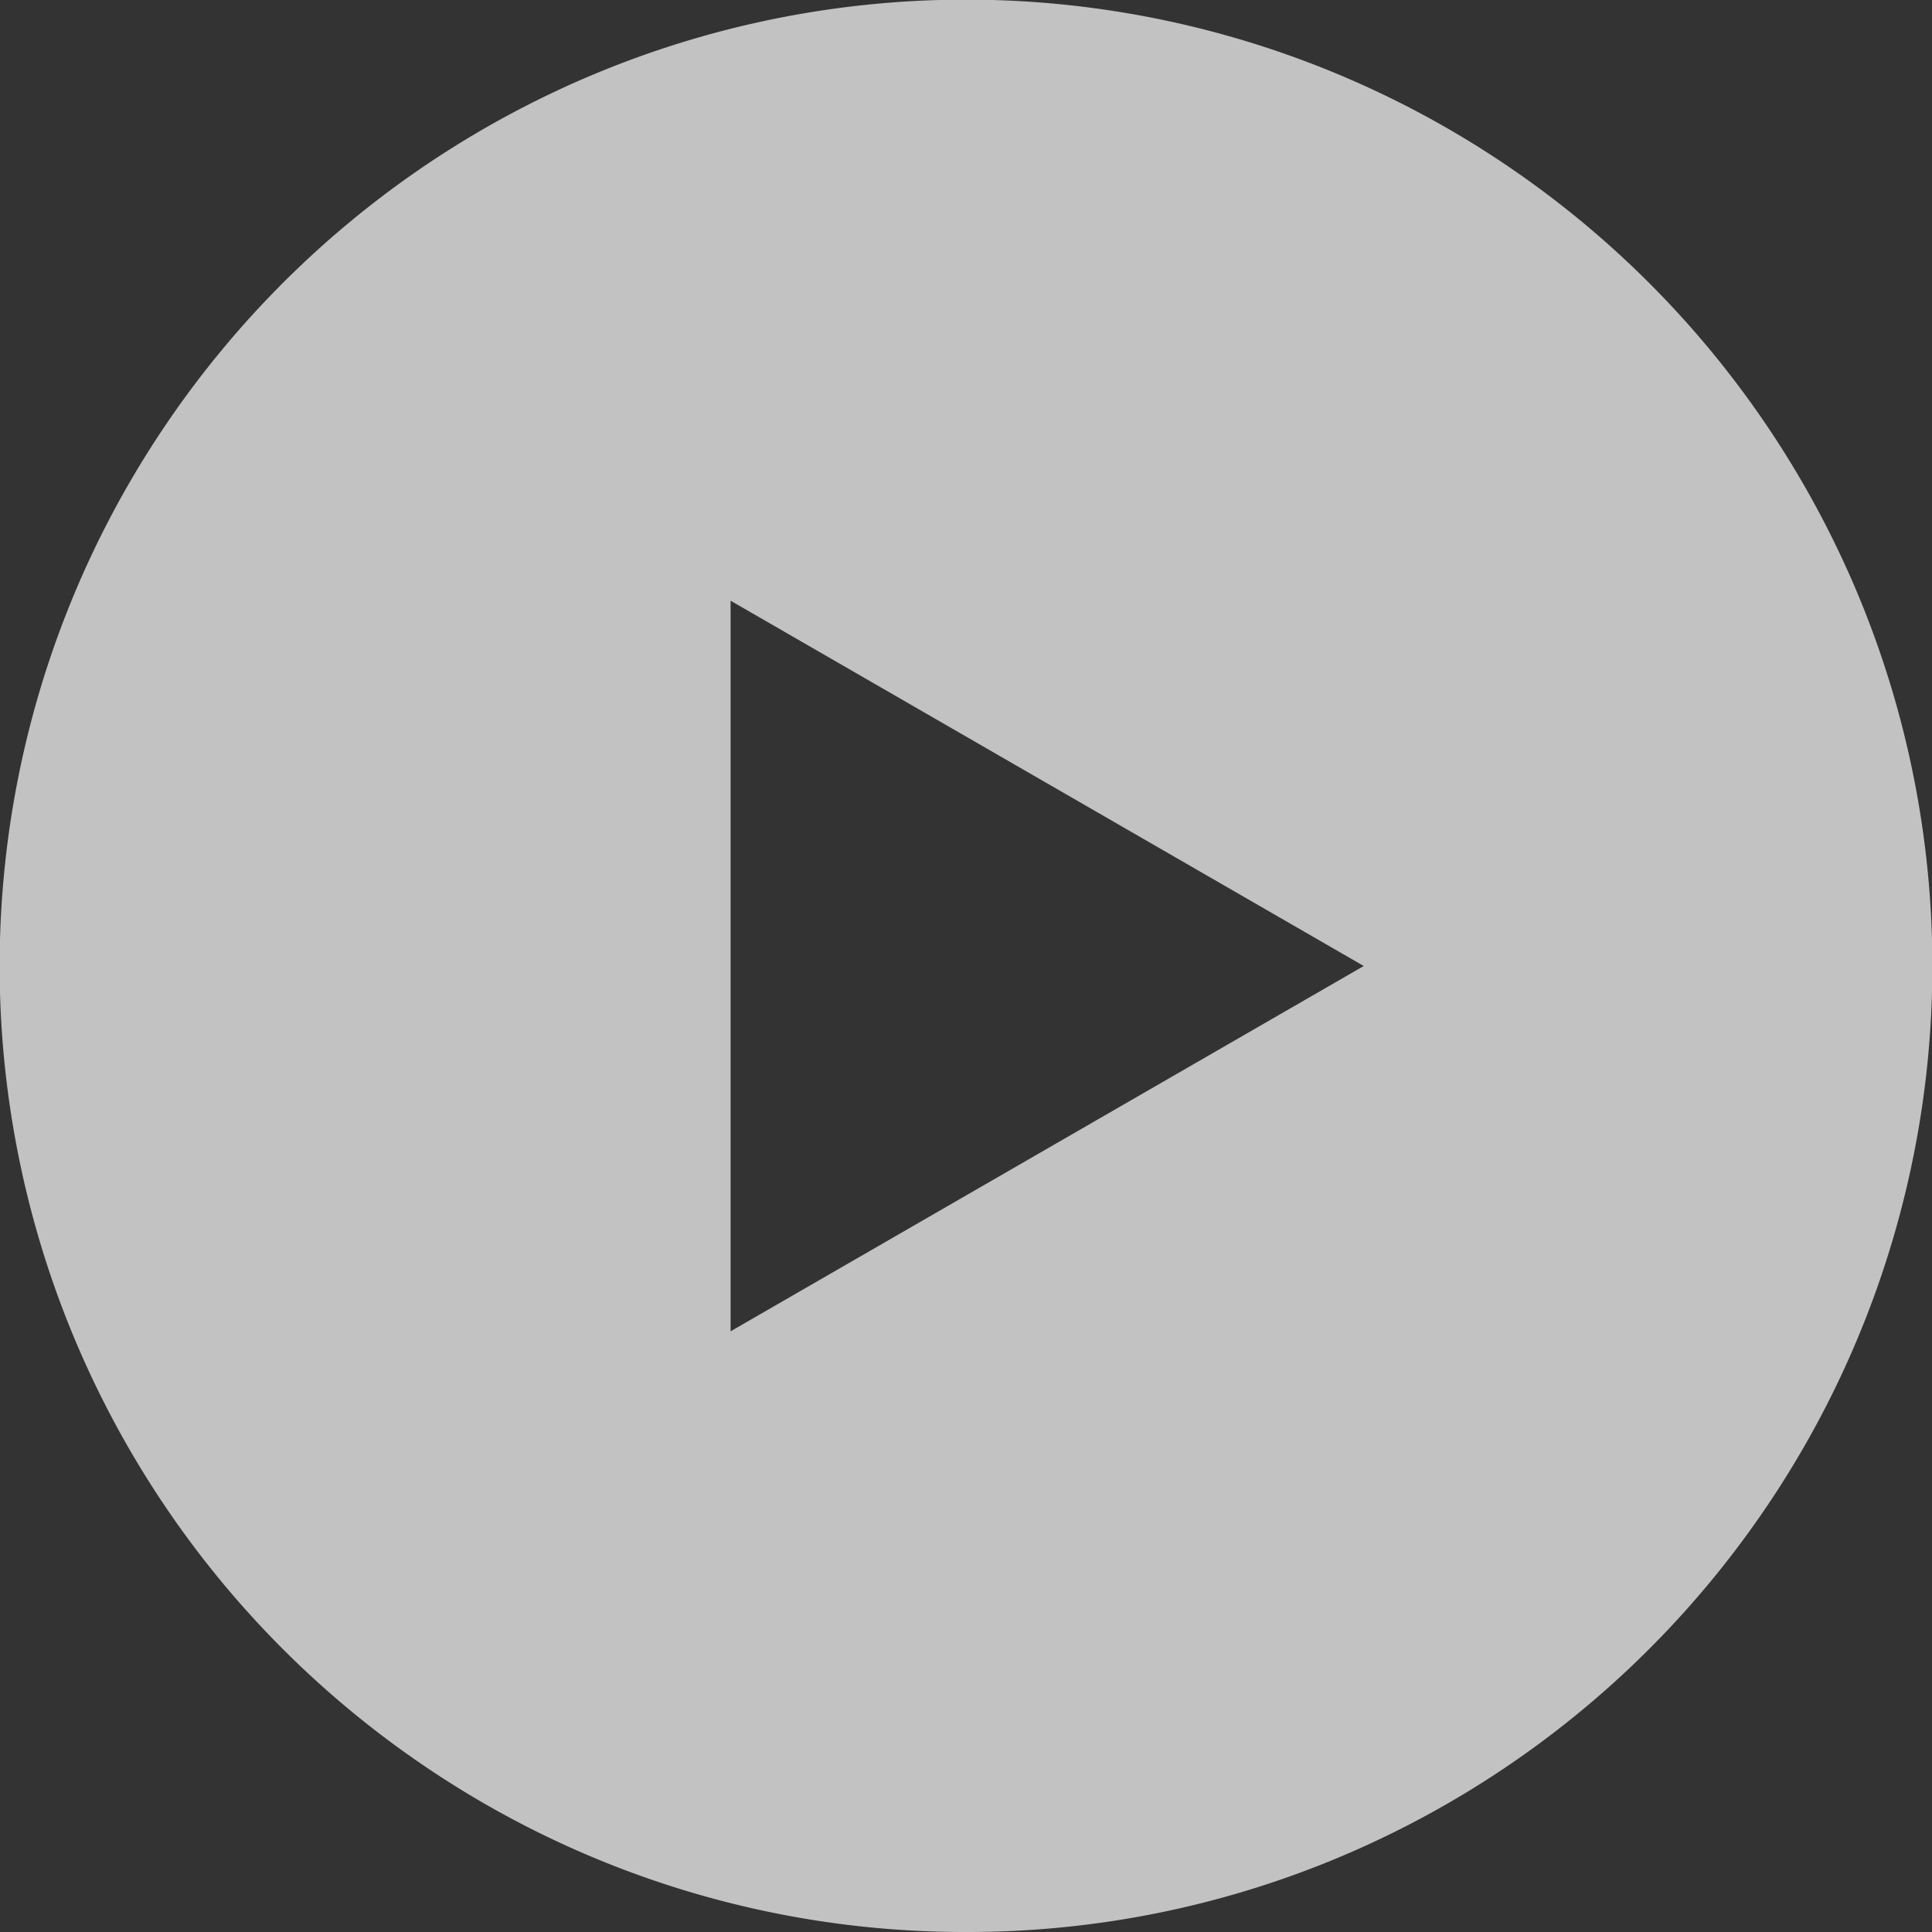
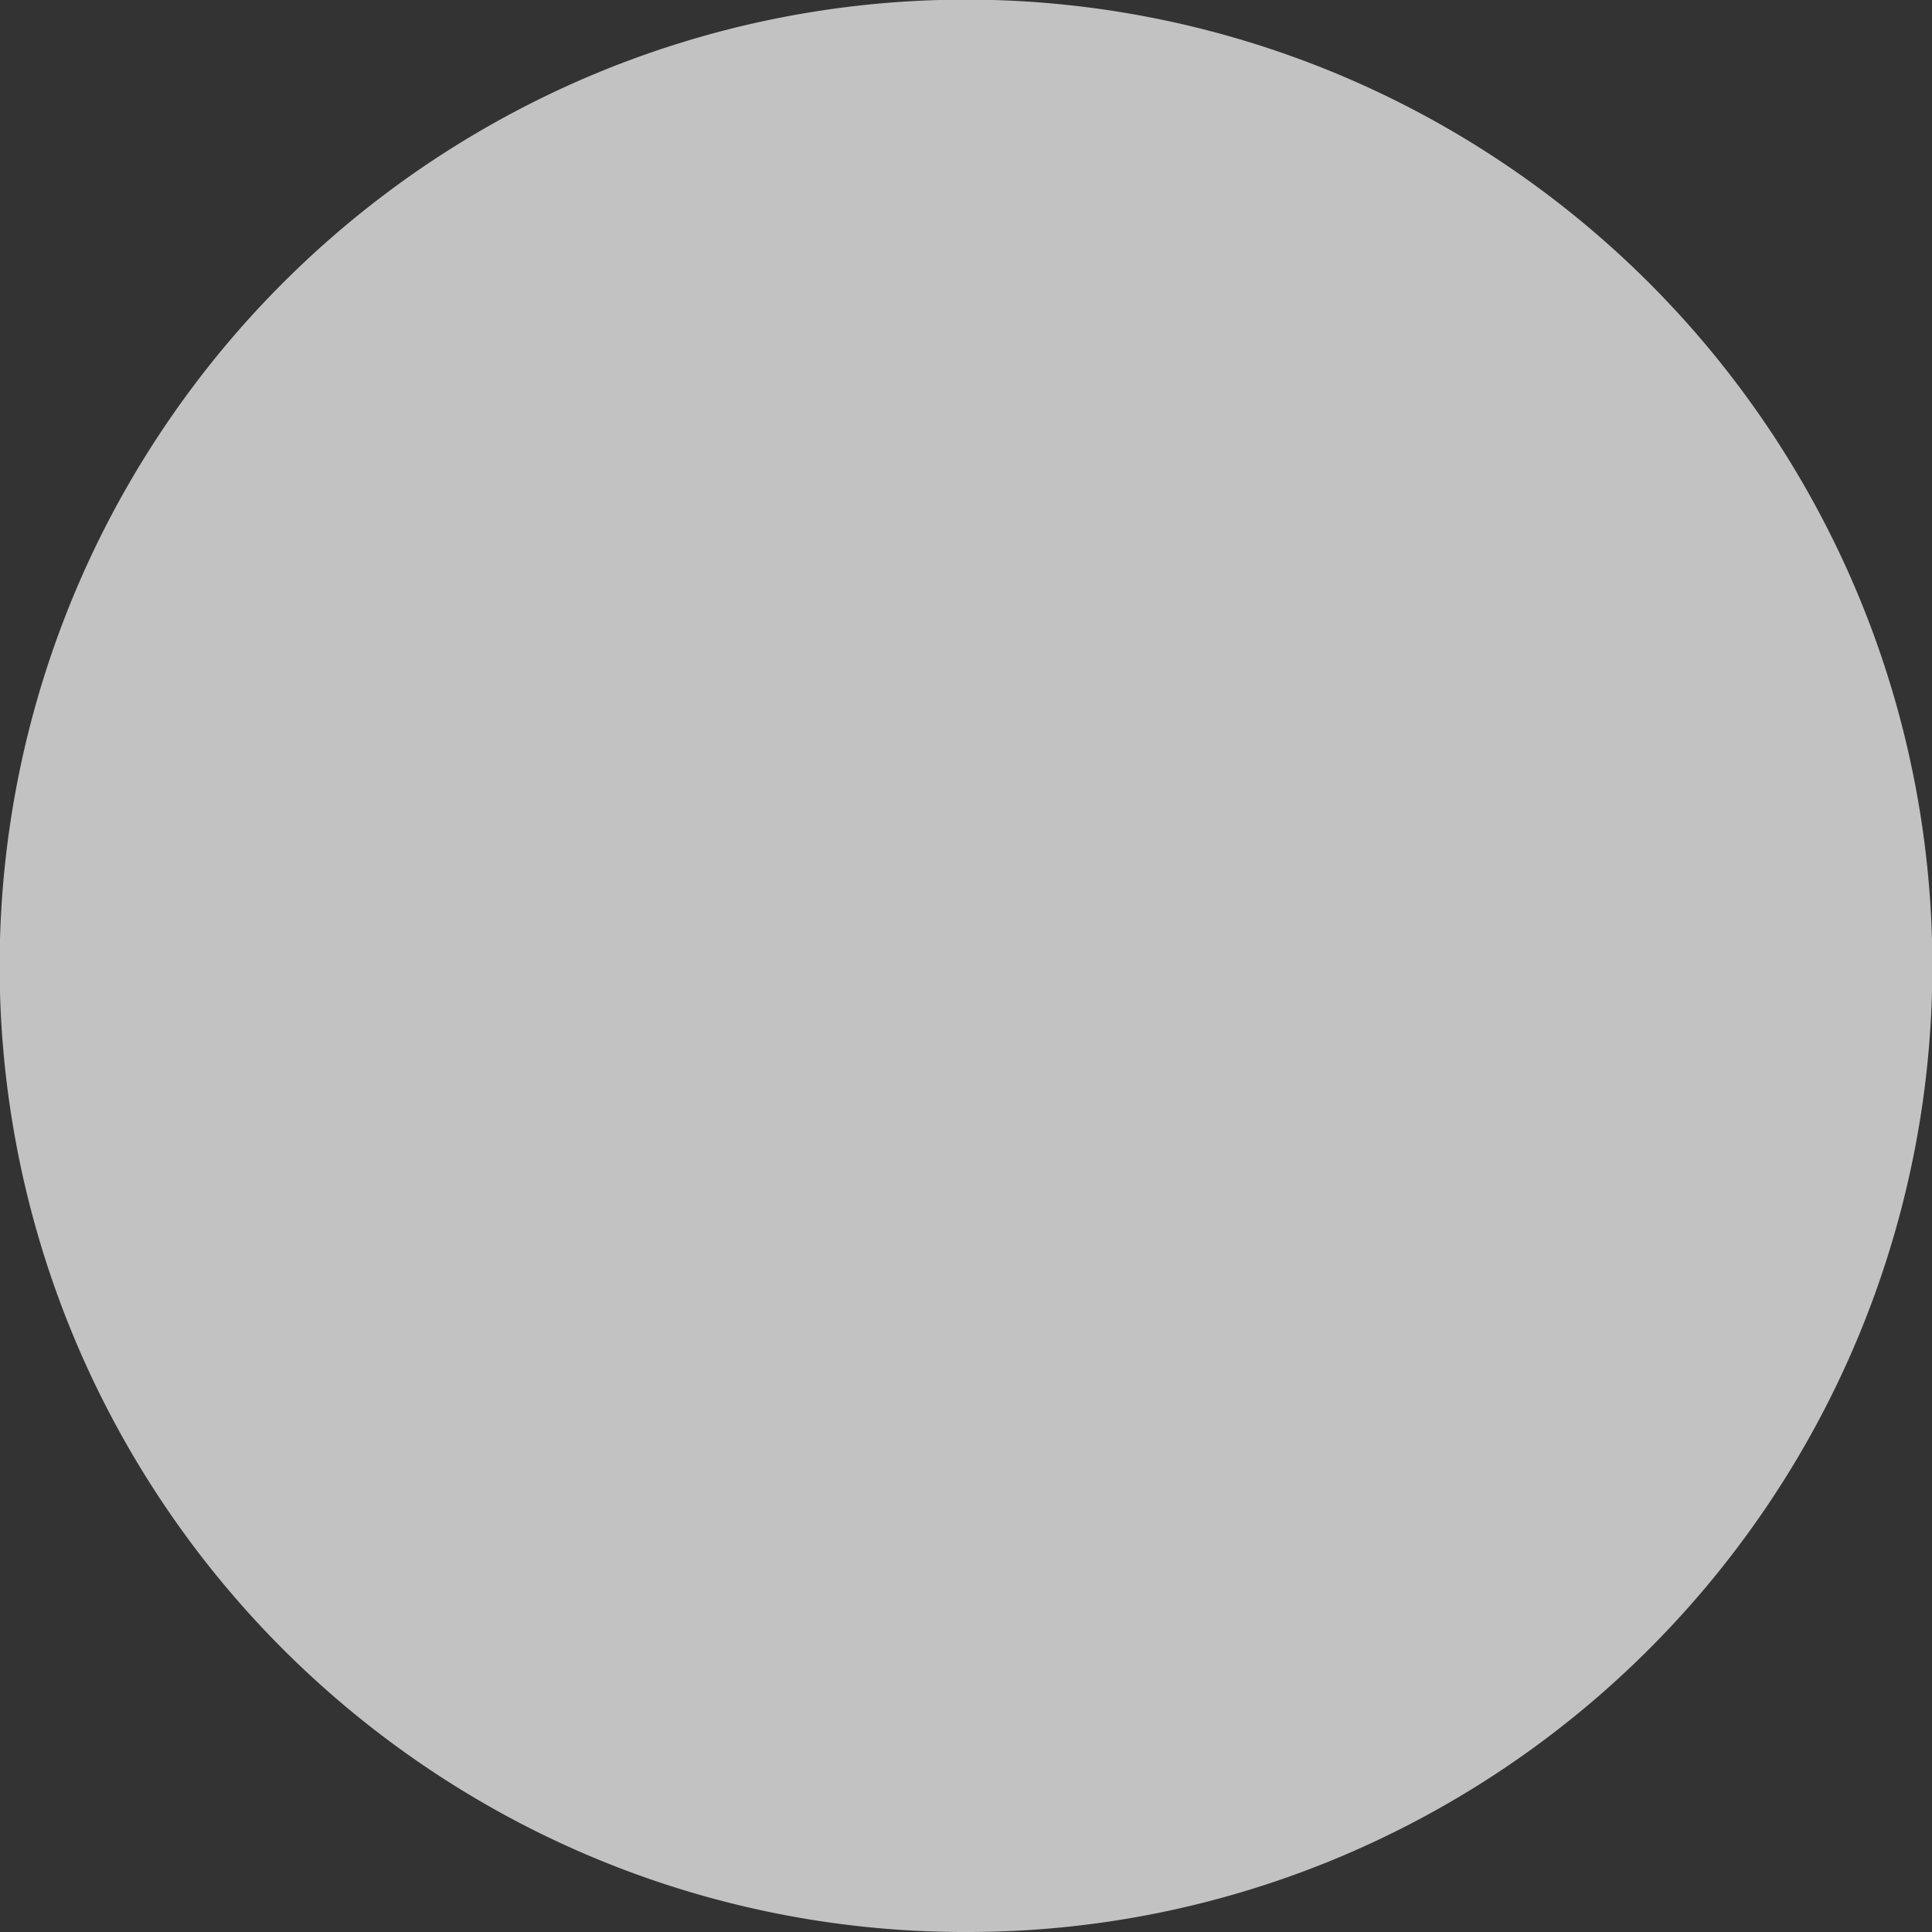
<svg xmlns="http://www.w3.org/2000/svg" width="77" height="77">
  <rect width="100%" height="100%" fill="#333333" stroke="none" />
-   <path data-name="前面オブジェクトで型抜き 1" d="M38.5 77a38.32 38.32 0 01-21.526-6.575A38.612 38.612 0 013.026 53.486a38.449 38.449 0 013.55-36.511A38.612 38.612 0 0123.514 3.026a38.449 38.449 0 0136.512 3.55 38.612 38.612 0 0113.948 16.938 38.449 38.449 0 01-3.55 36.512 38.612 38.612 0 01-16.938 13.948A38.259 38.259 0 0138.5 77zm-9.382-53.059v29.118L54.353 38.5 29.118 23.941z" fill="#fff" opacity=".7" />
+   <path data-name="前面オブジェクトで型抜き 1" d="M38.5 77a38.32 38.32 0 01-21.526-6.575A38.612 38.612 0 013.026 53.486a38.449 38.449 0 013.55-36.511A38.612 38.612 0 0123.514 3.026a38.449 38.449 0 0136.512 3.55 38.612 38.612 0 0113.948 16.938 38.449 38.449 0 01-3.55 36.512 38.612 38.612 0 01-16.938 13.948A38.259 38.259 0 0138.5 77zm-9.382-53.059v29.118z" fill="#fff" opacity=".7" />
</svg>